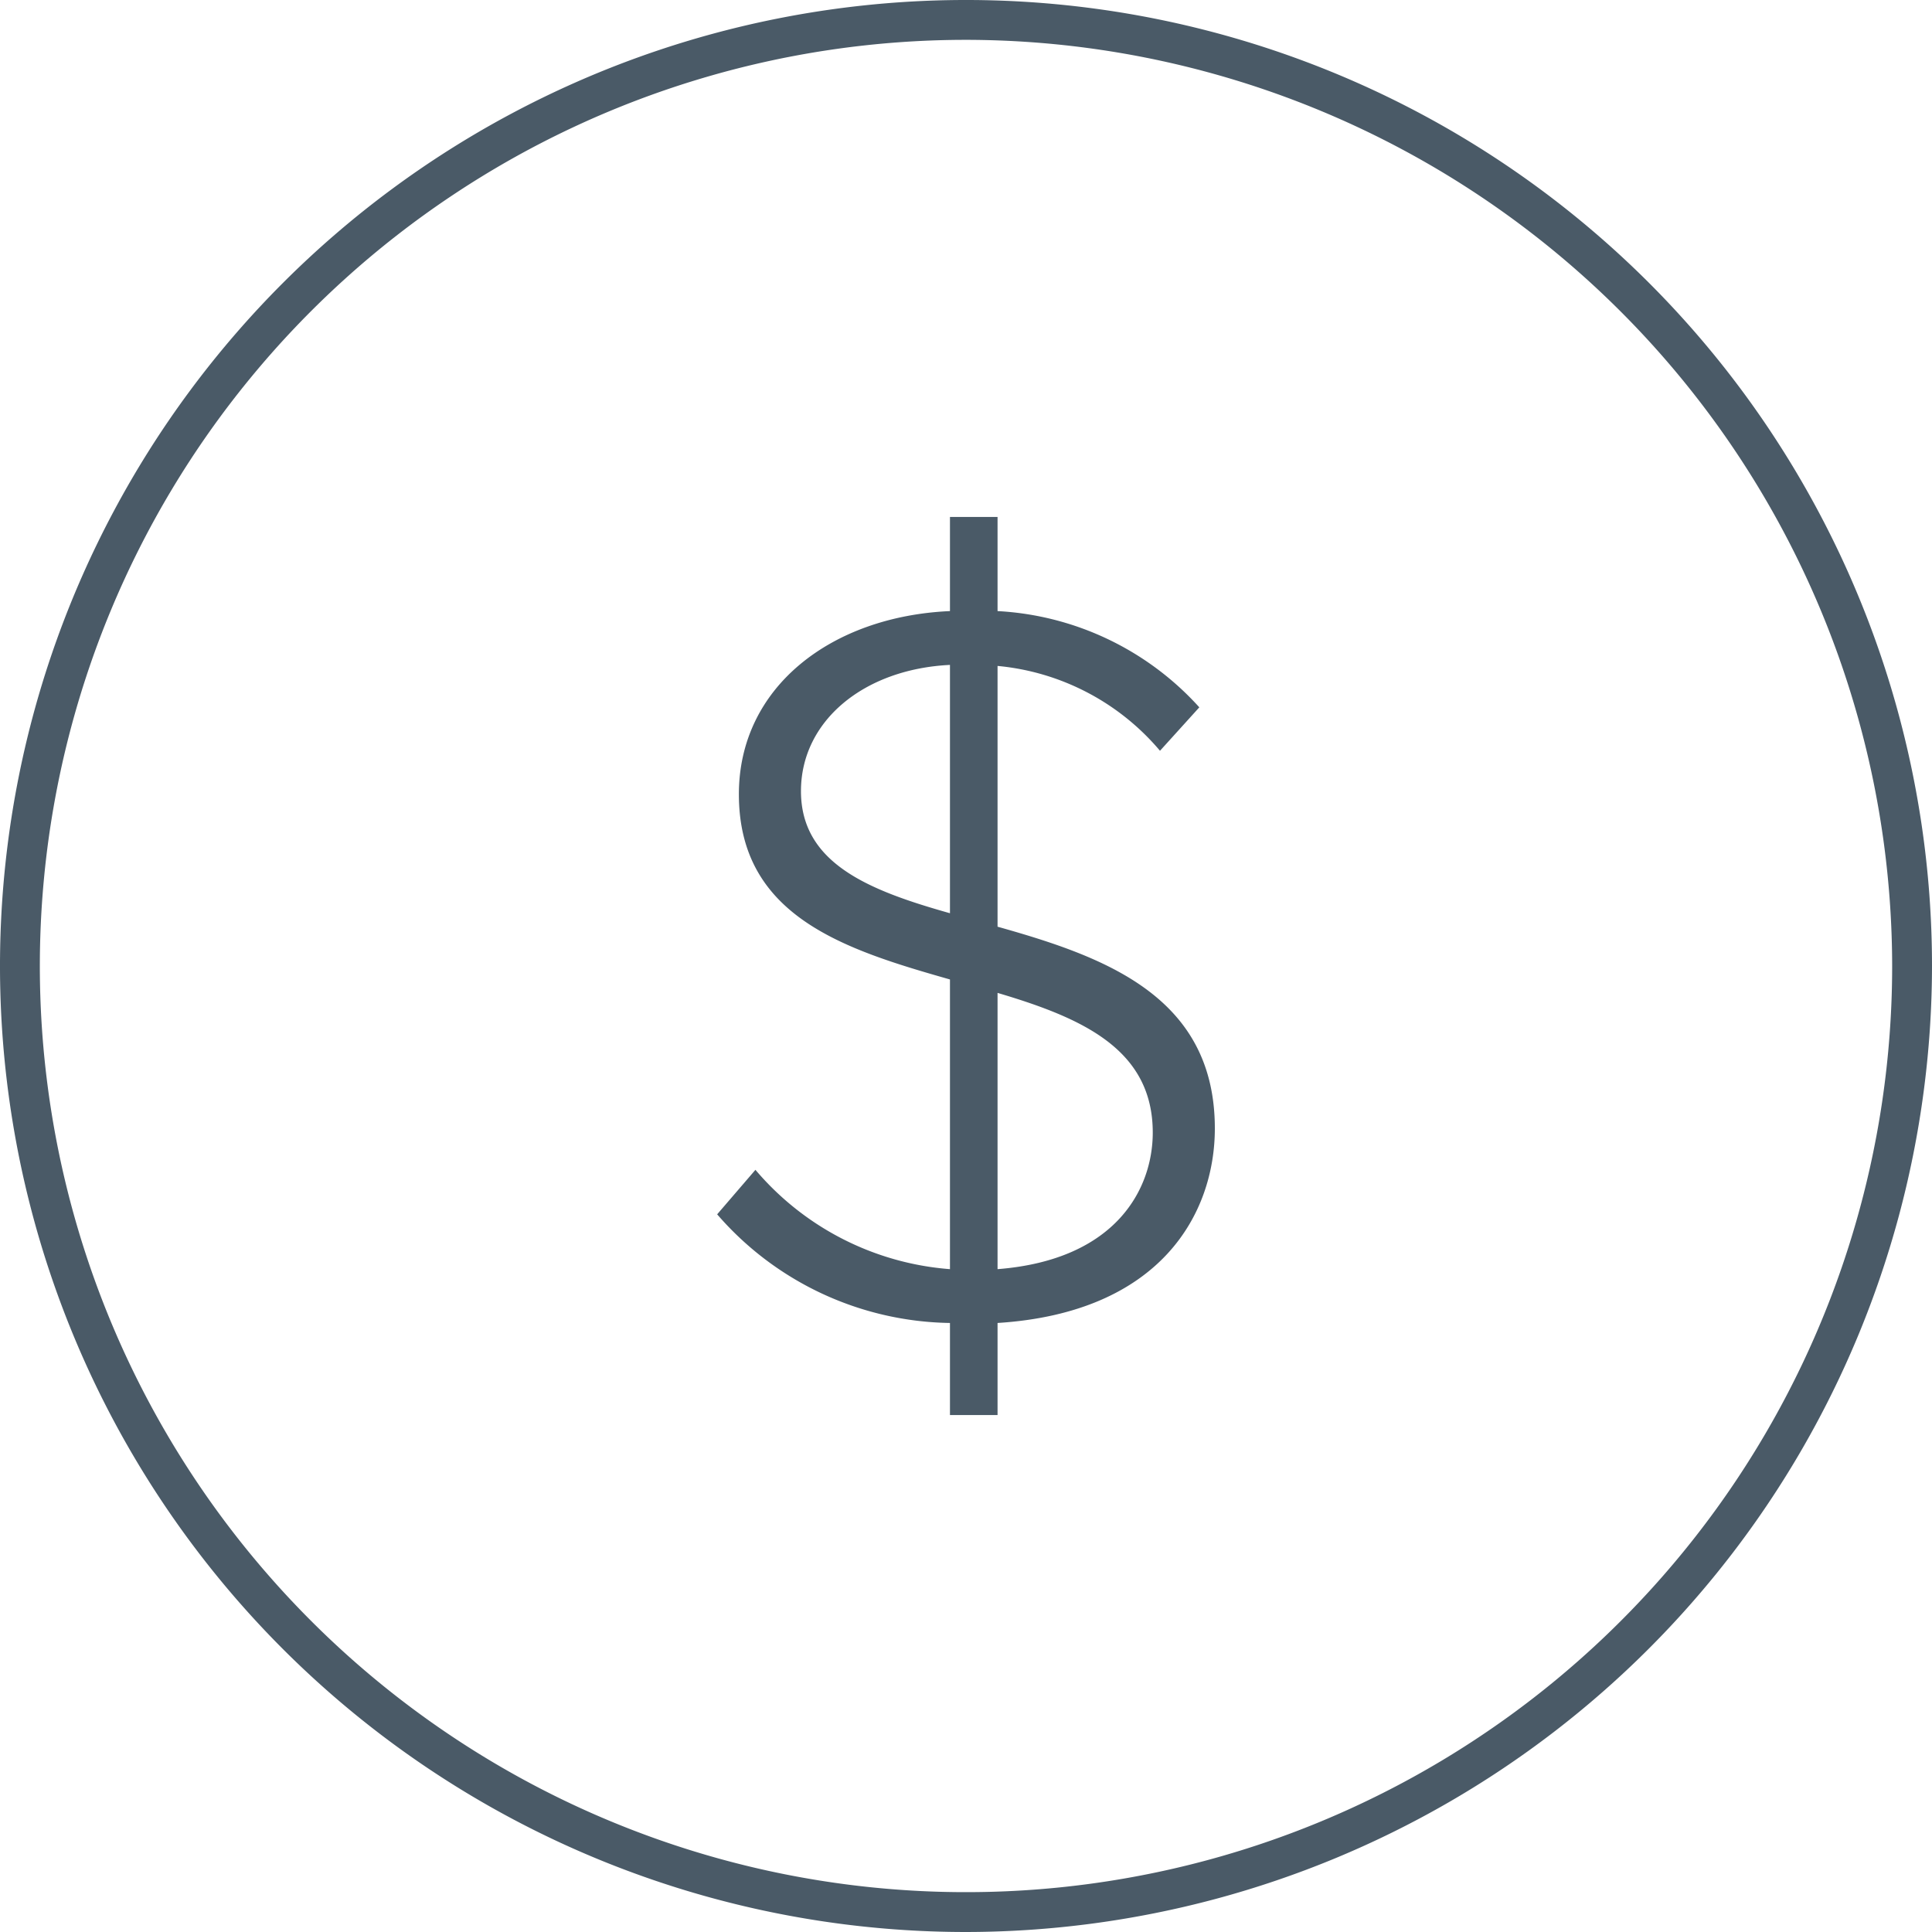
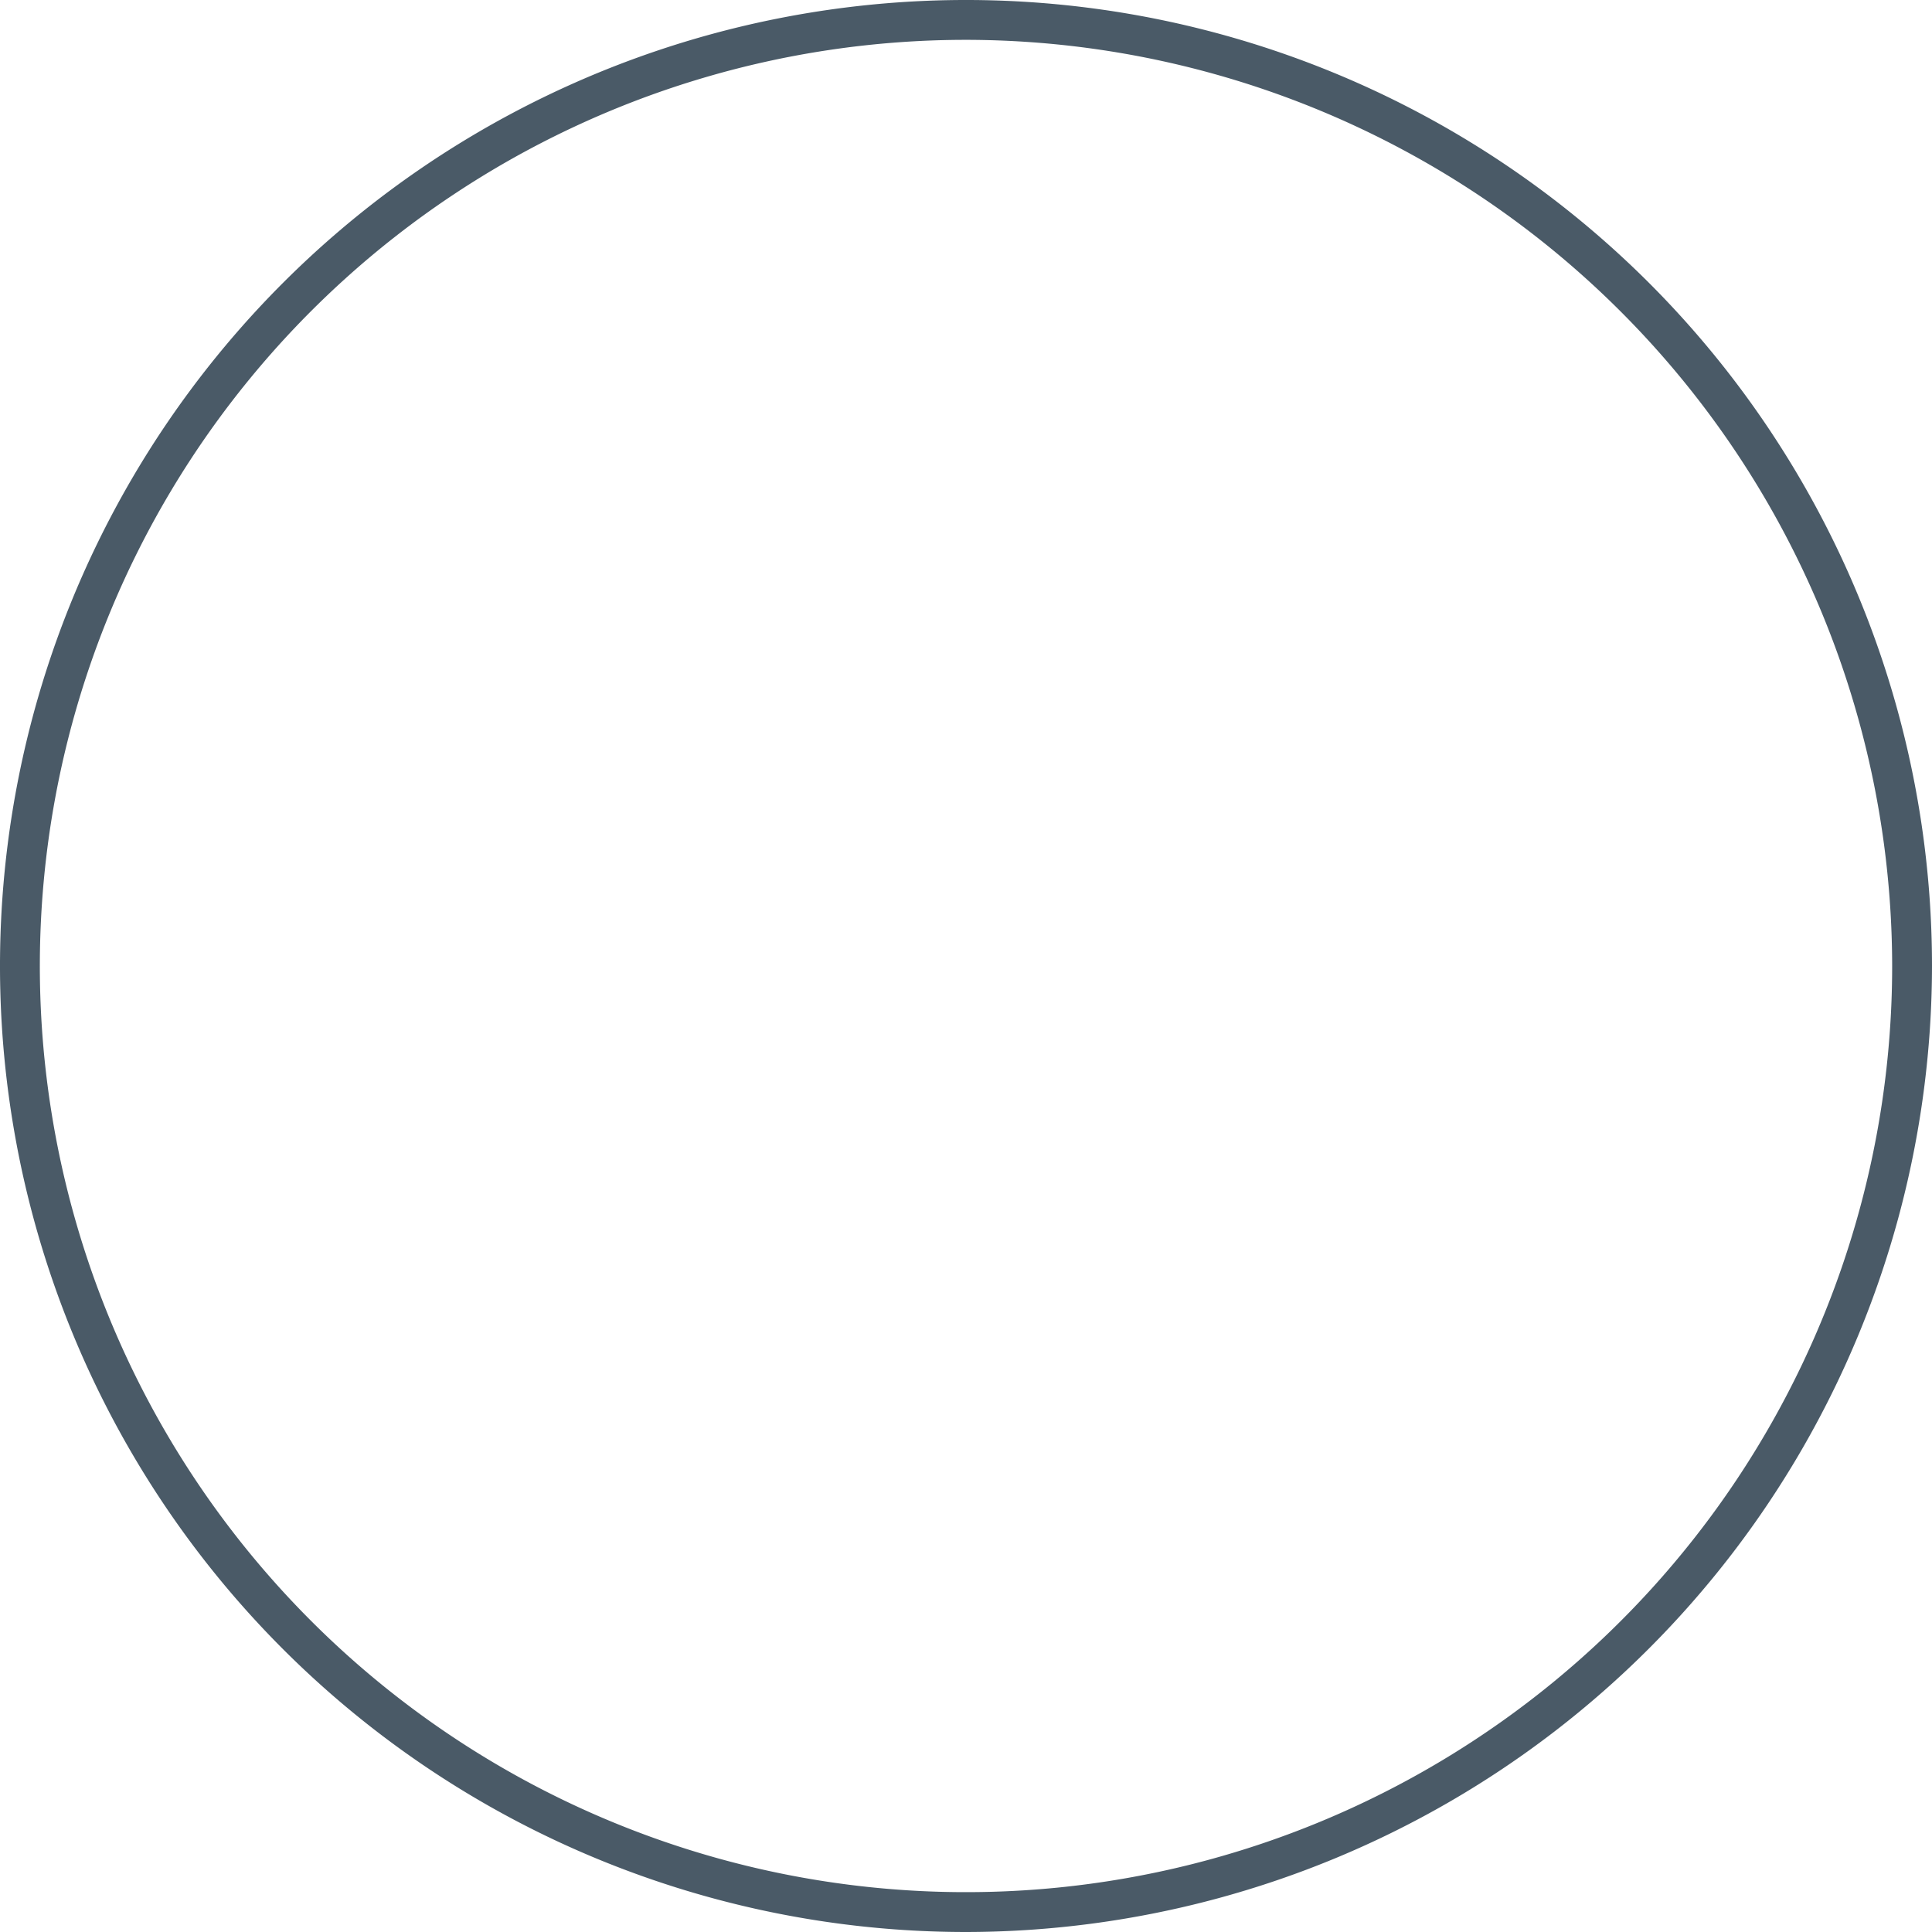
<svg xmlns="http://www.w3.org/2000/svg" viewBox="0 0 90 90">
  <defs>
    <style>.a{fill:#4a5a67;}</style>
  </defs>
  <title>truck-emanifest-reduce-cost</title>
  <path class="a" d="M45,90A45,45,0,1,1,90,45,45.051,45.051,0,0,1,45,90ZM45,1.856A43.144,43.144,0,1,0,88.144,45,43.193,43.193,0,0,0,45,1.856Z" />
-   <path class="a" d="M44.253,61.629A14.621,14.621,0,0,1,33.408,56.568l1.783-2.073a13.199,13.199,0,0,0,9.062,4.627V45.627c-4.916-1.398-9.833-2.94-9.833-8.628,0-5.013,4.338-8.291,9.833-8.532V24.081H46.47v4.386A13.643,13.643,0,0,1,55.869,32.95l-1.832,2.024A11.268,11.268,0,0,0,46.47,31.022v12.147c4.965,1.397,10.122,3.229,10.122,9.399,0,3.952-2.507,8.579-10.122,9.061v4.29H44.253Zm0-19.087V30.974c-4.001.193-6.941,2.603-6.941,5.88C37.312,40.228,40.493,41.482,44.253,42.542ZM46.47,46.253V59.122c5.543-.434,7.23-3.759,7.23-6.362C53.7,48.856,50.374,47.41,46.47,46.253Z" />
</svg>